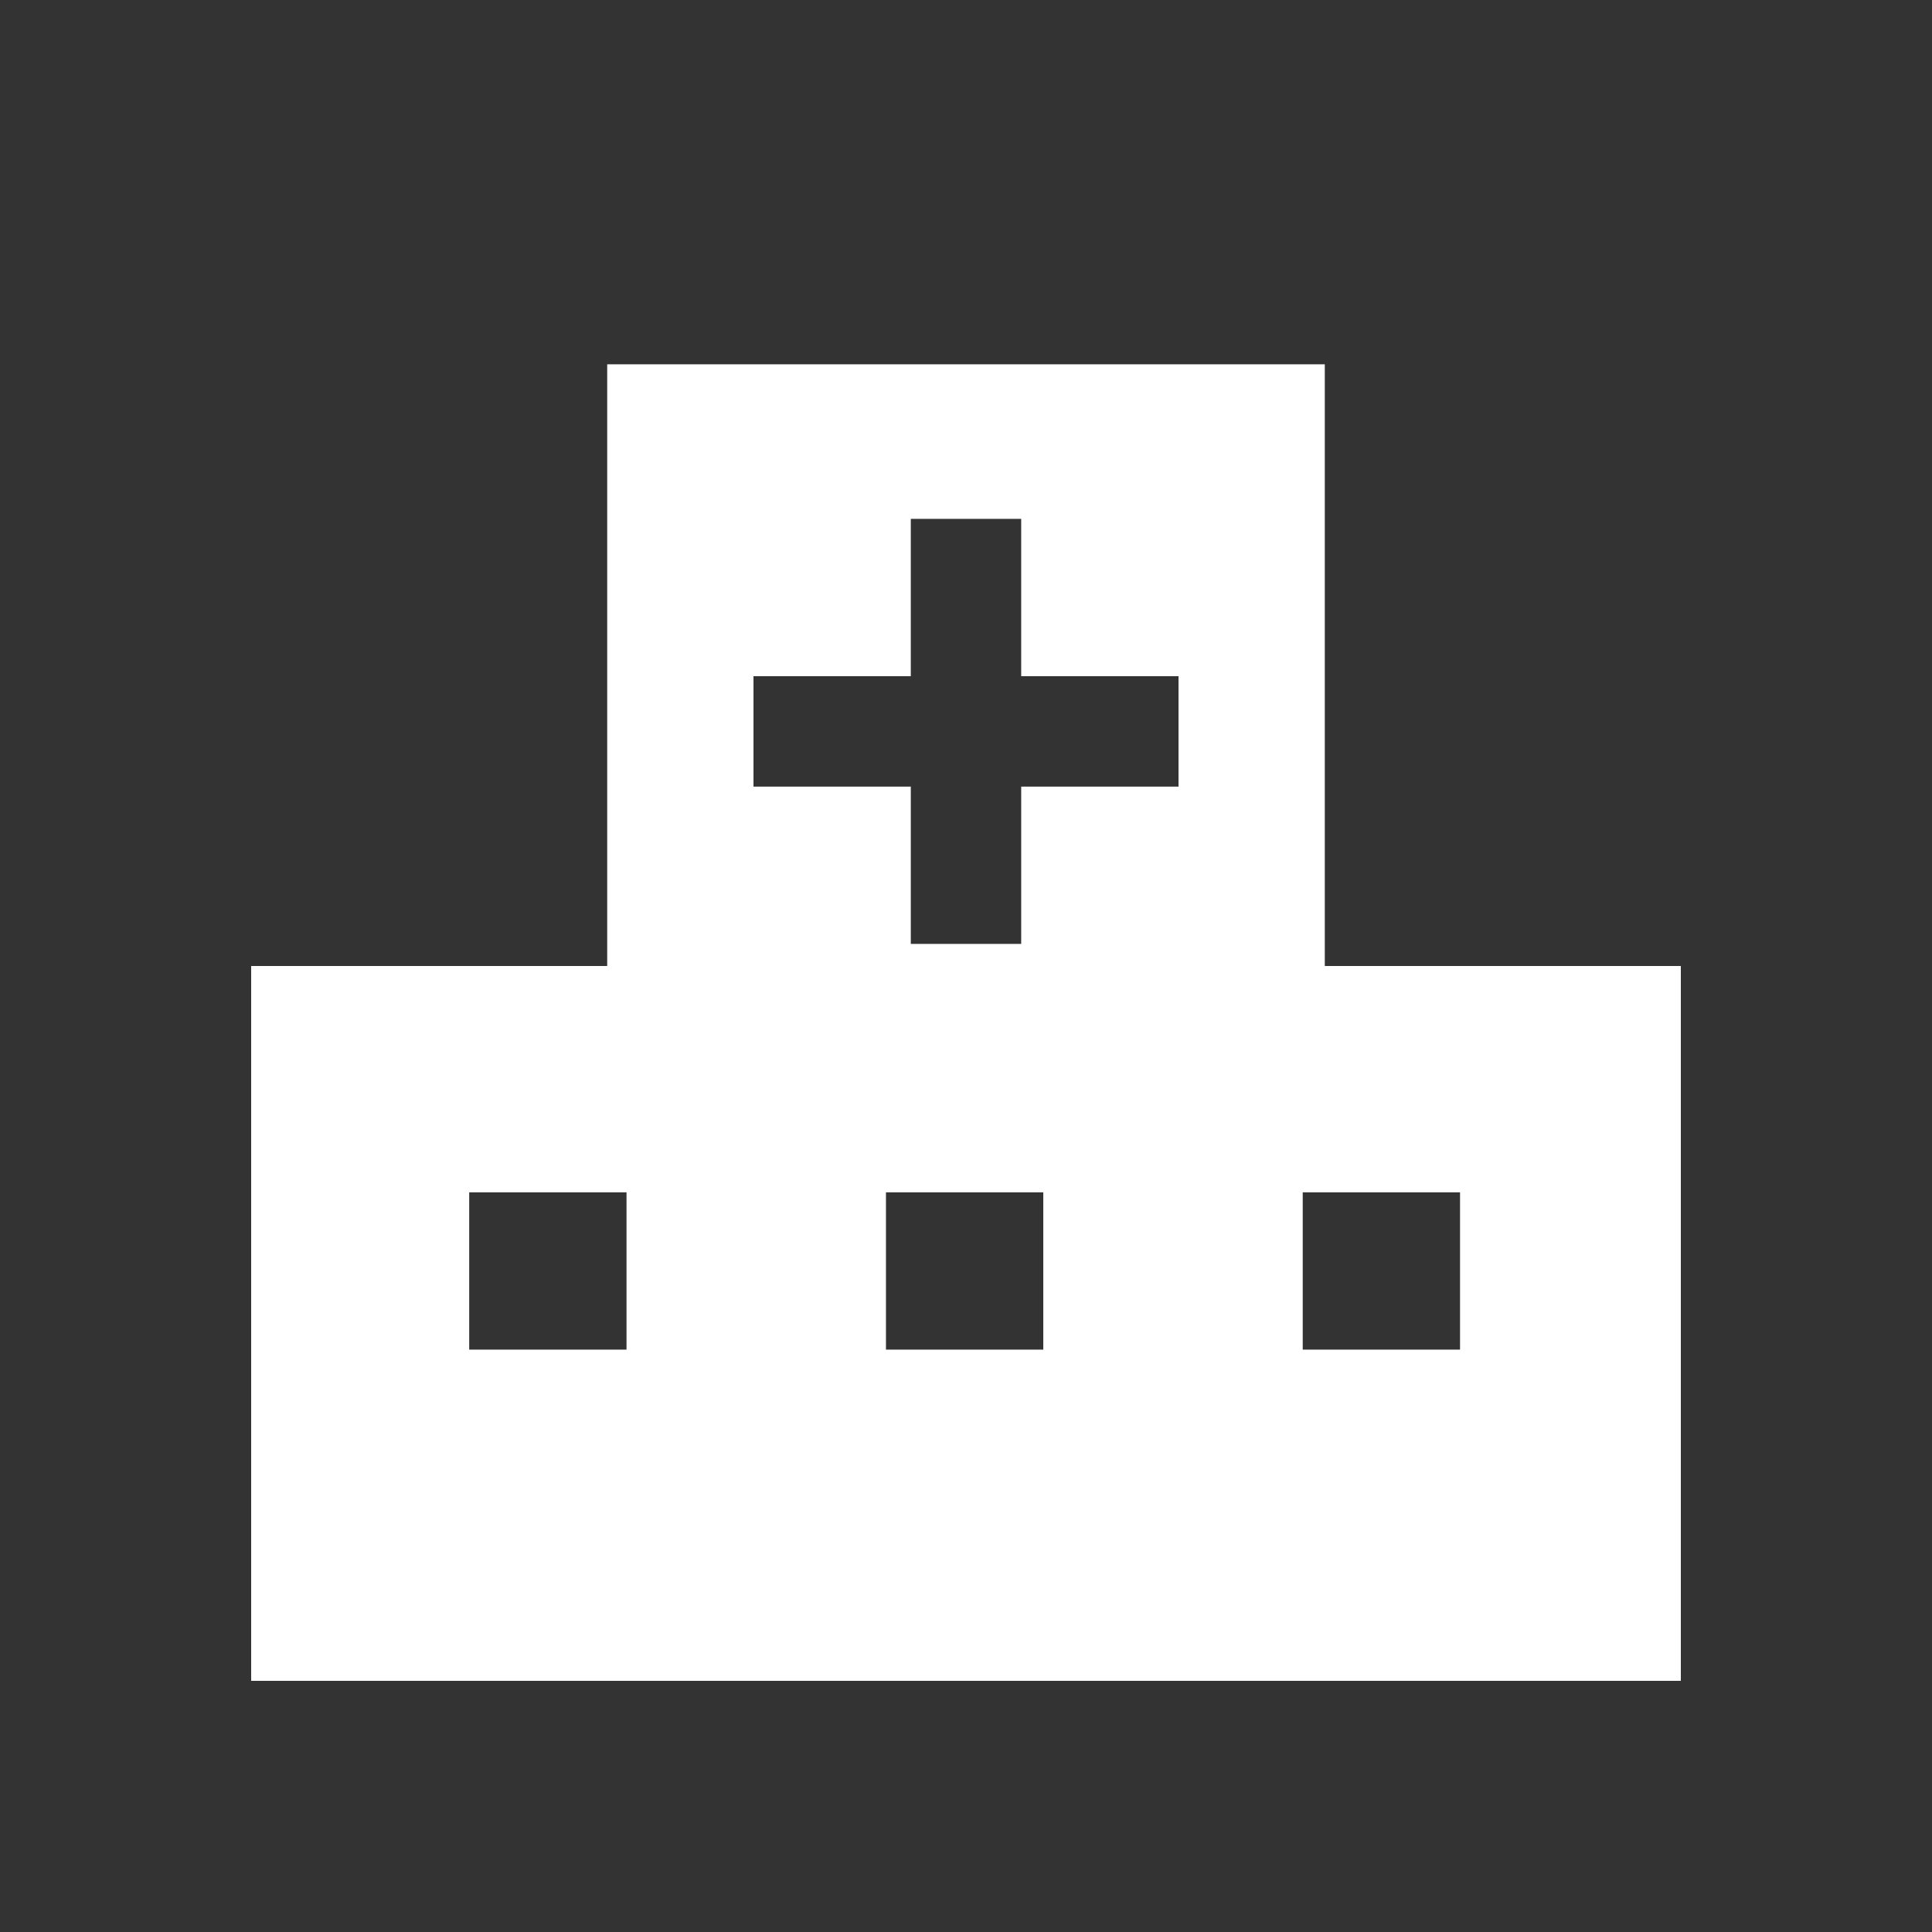
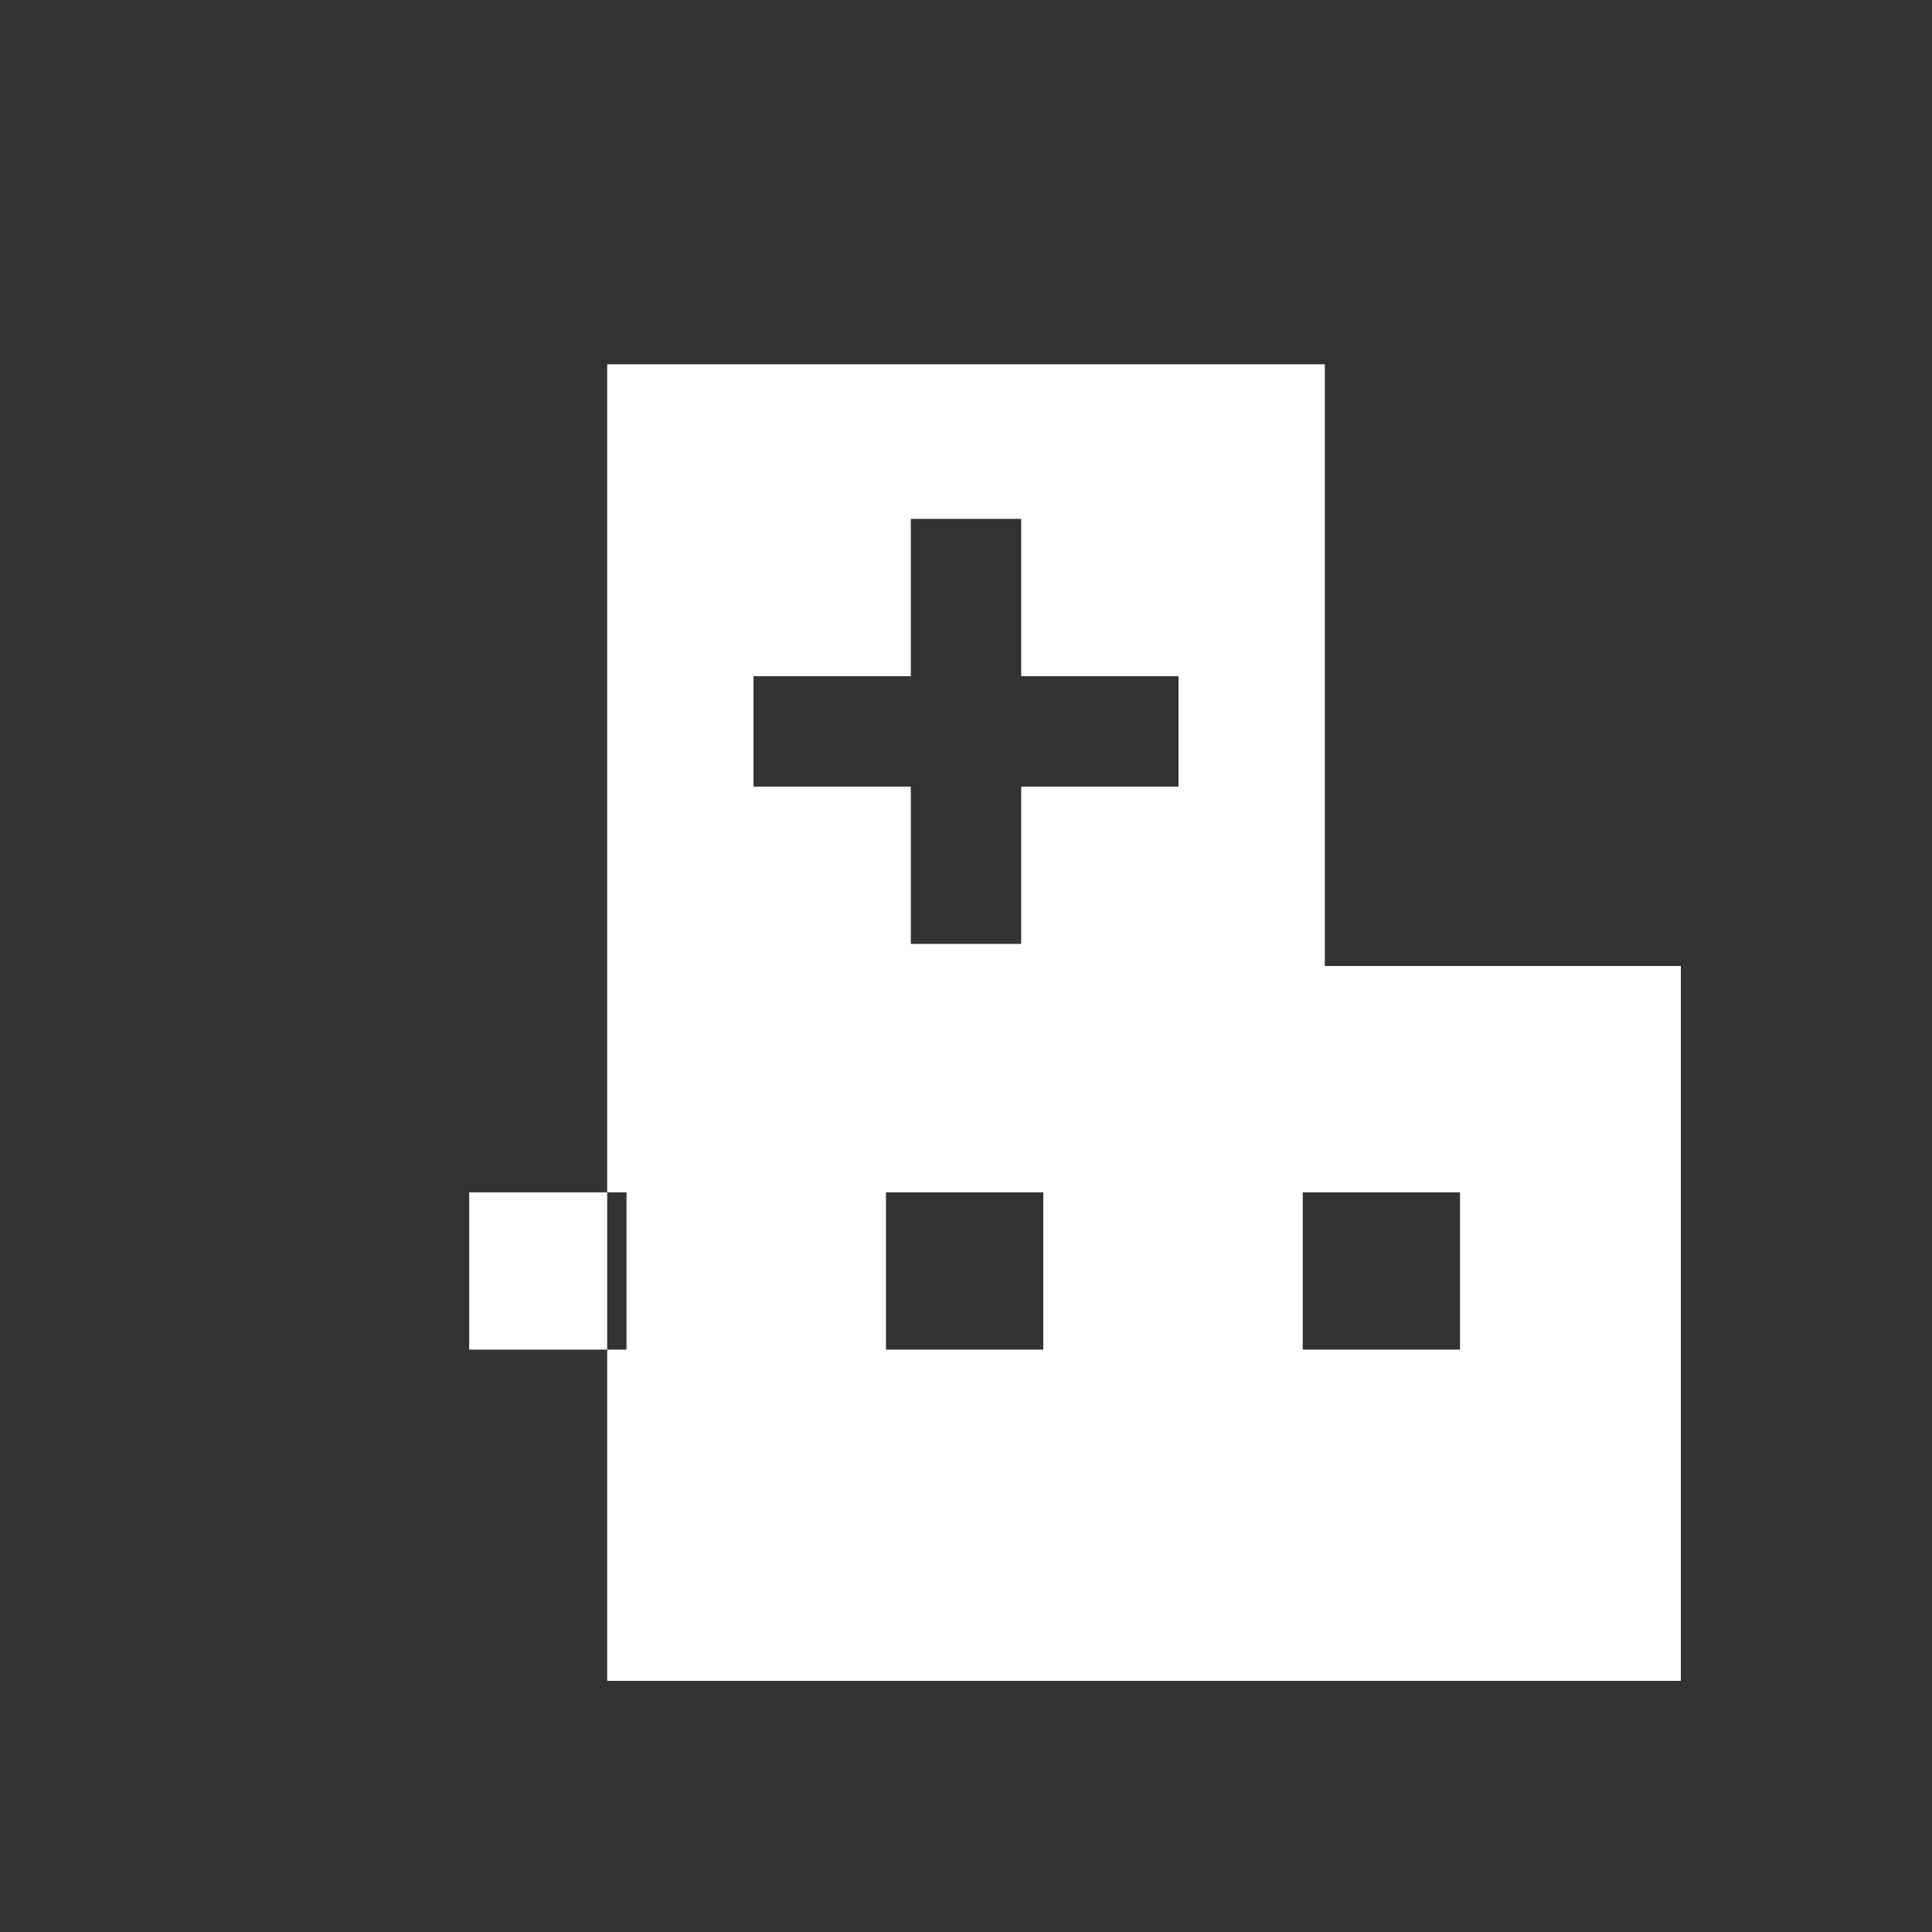
<svg xmlns="http://www.w3.org/2000/svg" version="1.1" id="レイヤー_1" x="0px" y="0px" viewBox="0 0 70 70" style="enable-background:new 0 0 70 70;" xml:space="preserve">
  <rect x="0" y="0" width="70" height="70" fill="#333333" stroke="none" />
  <style type="text/css">
	.st0{fill:#FFFFFF;}
</style>
  <g>
-     <path class="st0" d="M48,35V13.2H22V35H9.1v25.9H35h25.9V35H48z M22.7,48.9h-5.7v-5.7h5.7V48.9L22.7,48.9z M37.8,48.9h-5.7v-5.7   h5.7V48.9z M42.7,28.5H37v5.7h-4v-5.7h-5.7v-4H33v-5.7h4v5.7h5.7V28.5L42.7,28.5z M52.9,48.9h-5.7v-5.7h5.7V48.9z" />
+     <path class="st0" d="M48,35V13.2H22V35v25.9H35h25.9V35H48z M22.7,48.9h-5.7v-5.7h5.7V48.9L22.7,48.9z M37.8,48.9h-5.7v-5.7   h5.7V48.9z M42.7,28.5H37v5.7h-4v-5.7h-5.7v-4H33v-5.7h4v5.7h5.7V28.5L42.7,28.5z M52.9,48.9h-5.7v-5.7h5.7V48.9z" />
  </g>
</svg>